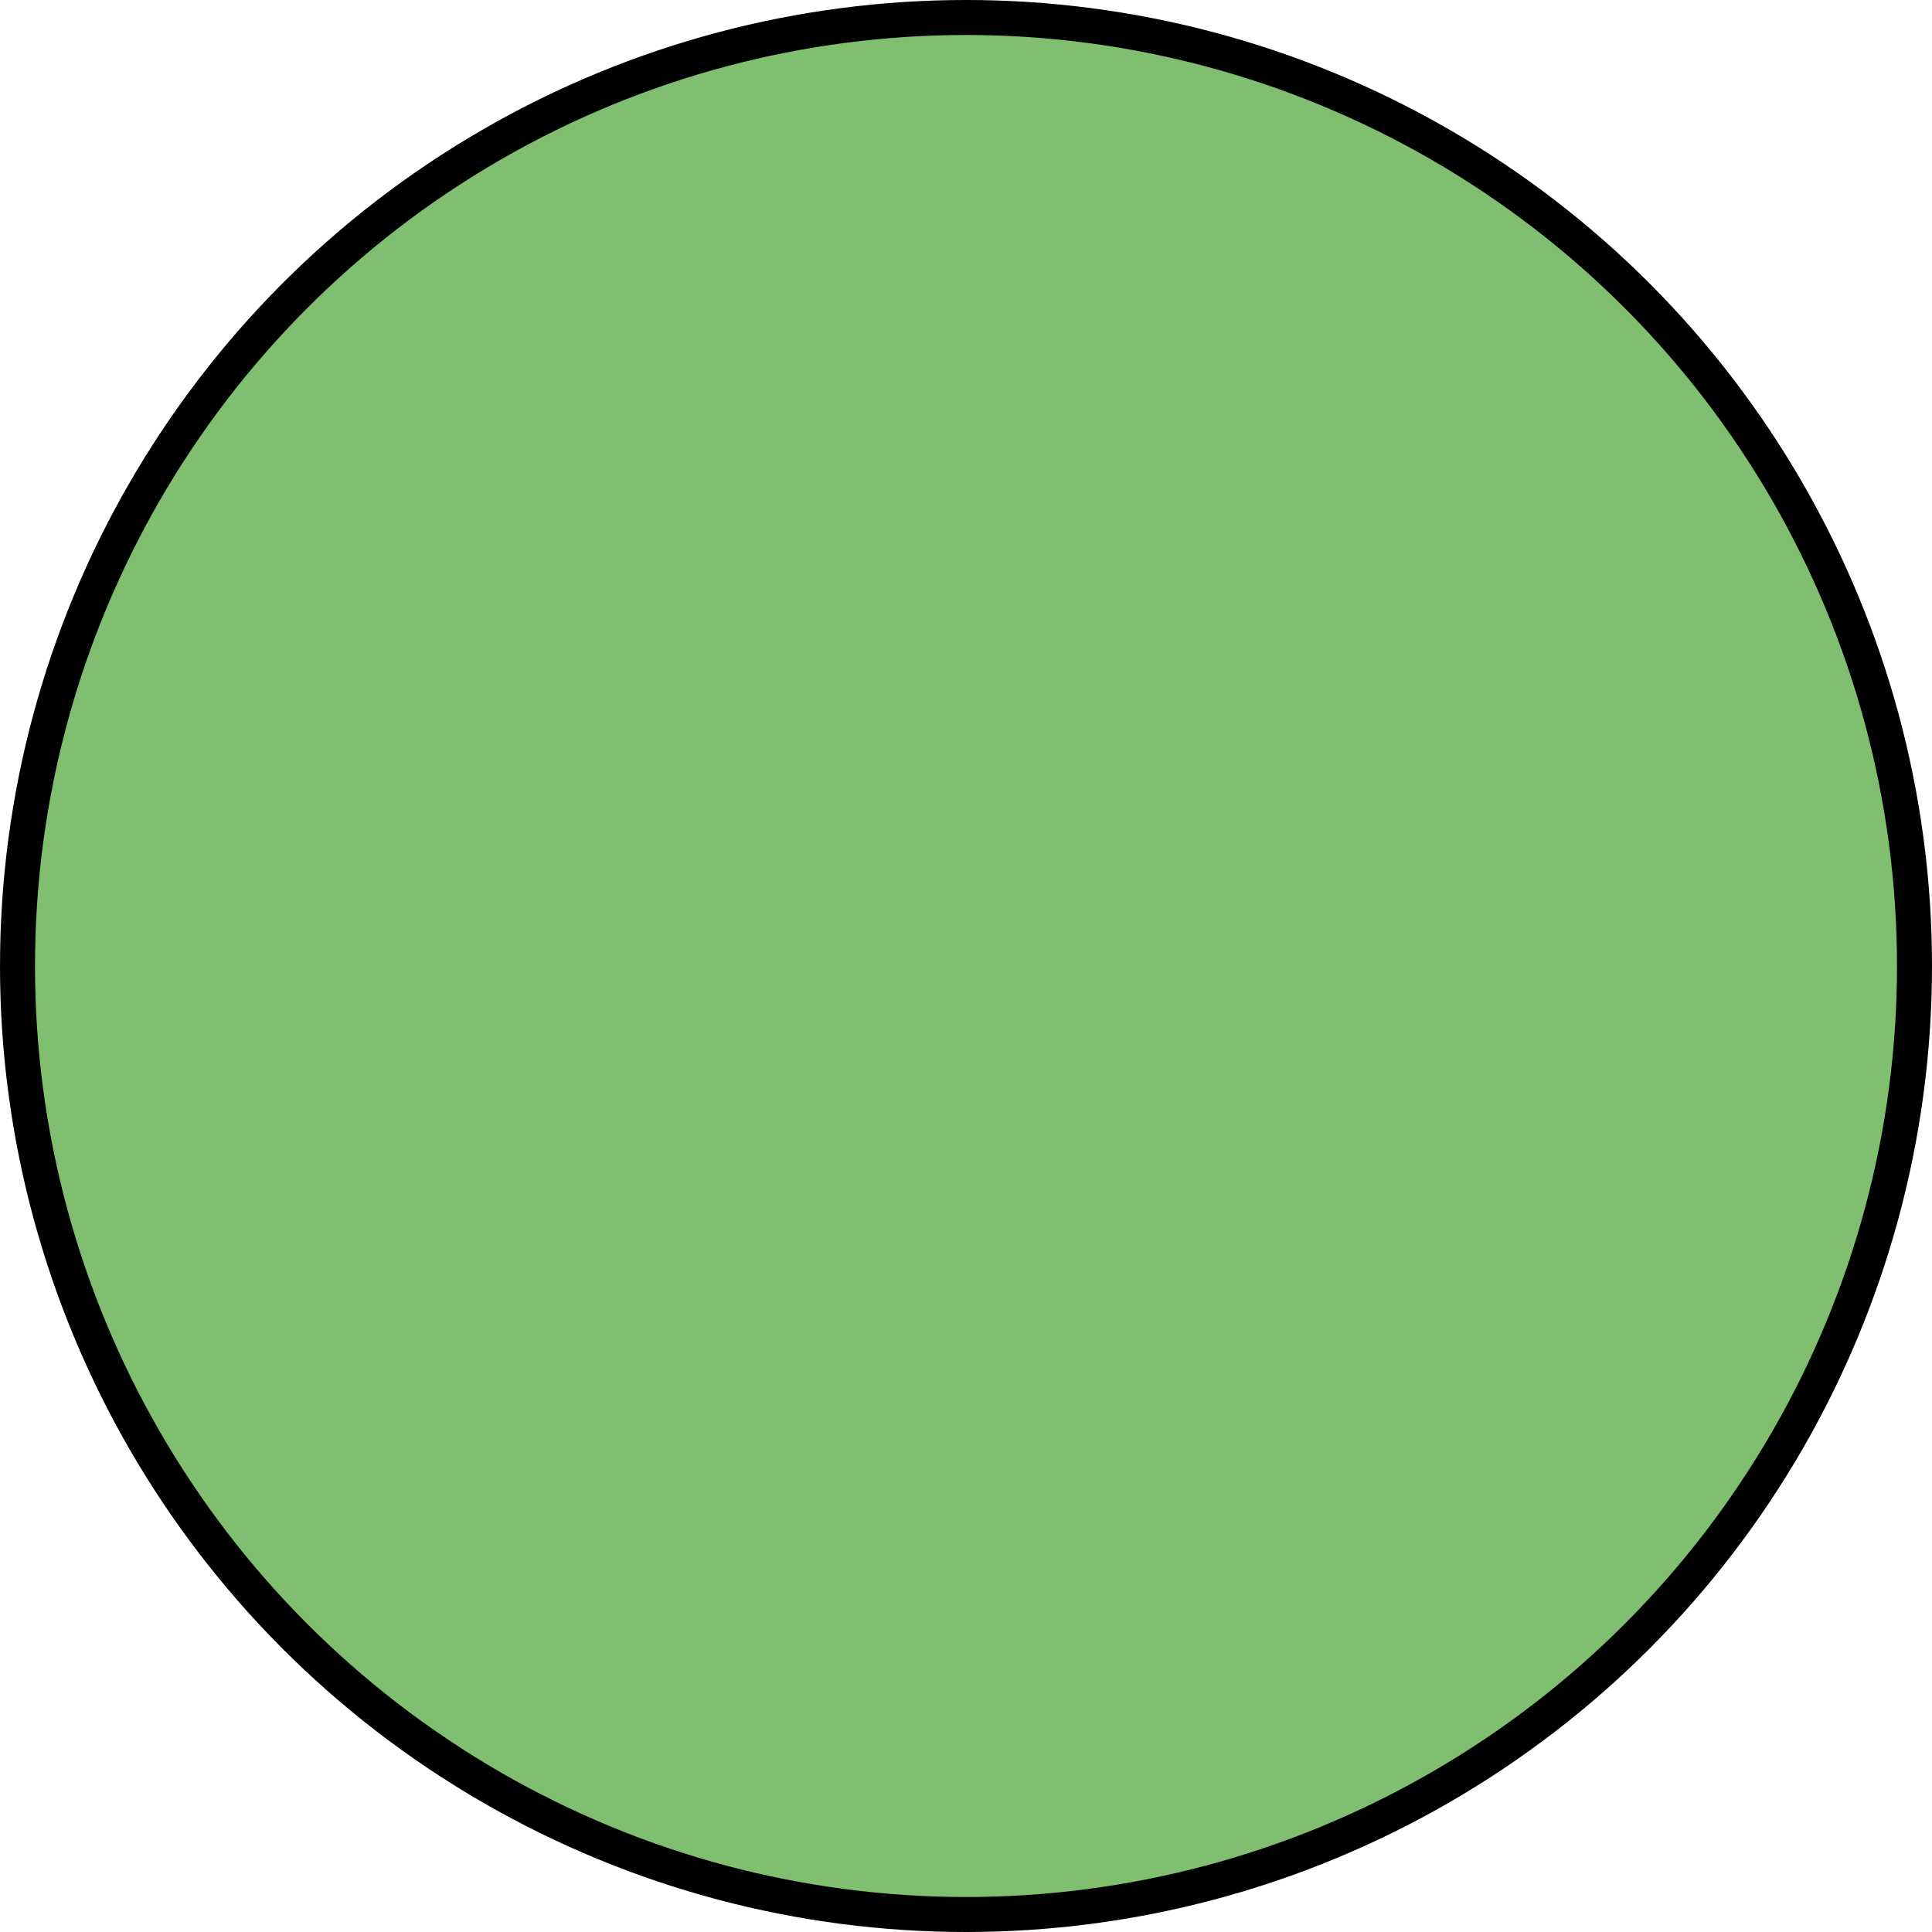
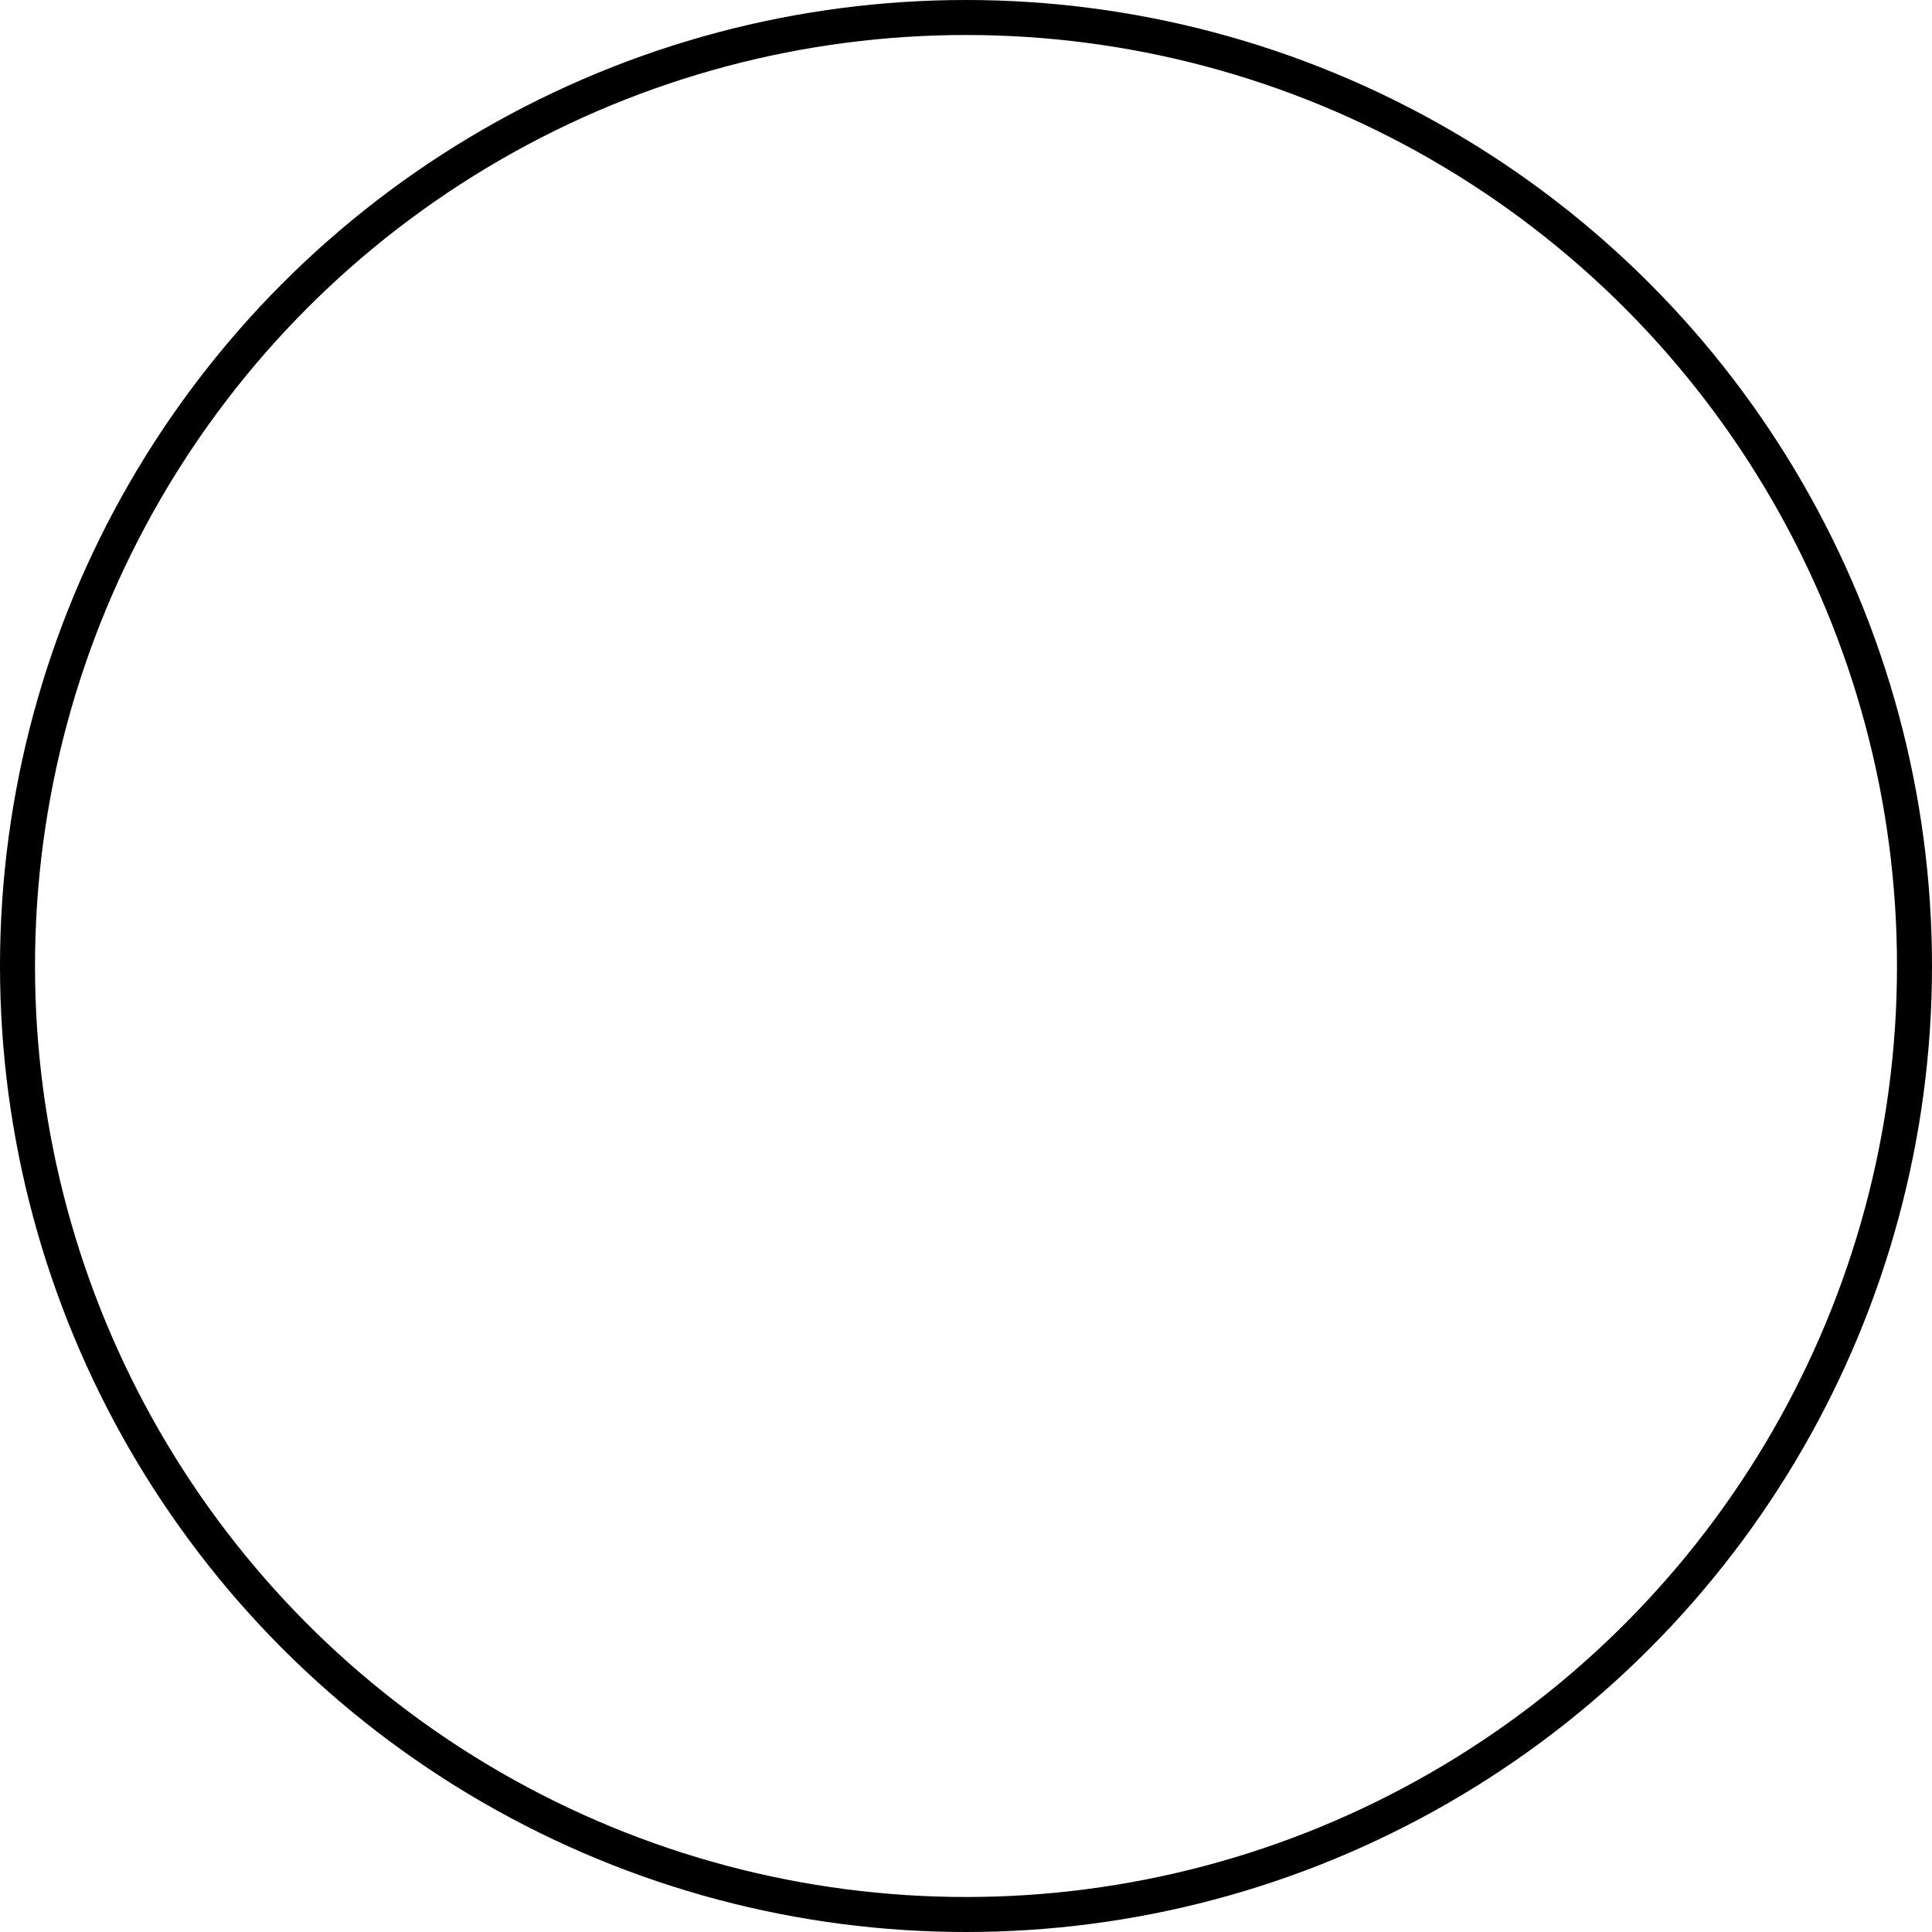
<svg xmlns="http://www.w3.org/2000/svg" version="1.1" x="0px" y="0px" width="110.4px" height="110.4px" viewBox="0 0 110.4 110.4" style="enable-background:new 0 0 110.4 110.4;" xml:space="preserve">
  <style type="text/css">
	.st0{fill:#80BF70;}
	.st1{fill:none;stroke:#000000;stroke-width:2;stroke-miterlimit:10;}
</style>
  <g id="Layer_1">
</g>
  <g id="Layer_2">
-     <circle class="st0" cx="55.2" cy="55.2" r="54.2" />
    <circle class="st1" cx="55.2" cy="55.2" r="54.2" />
  </g>
</svg>